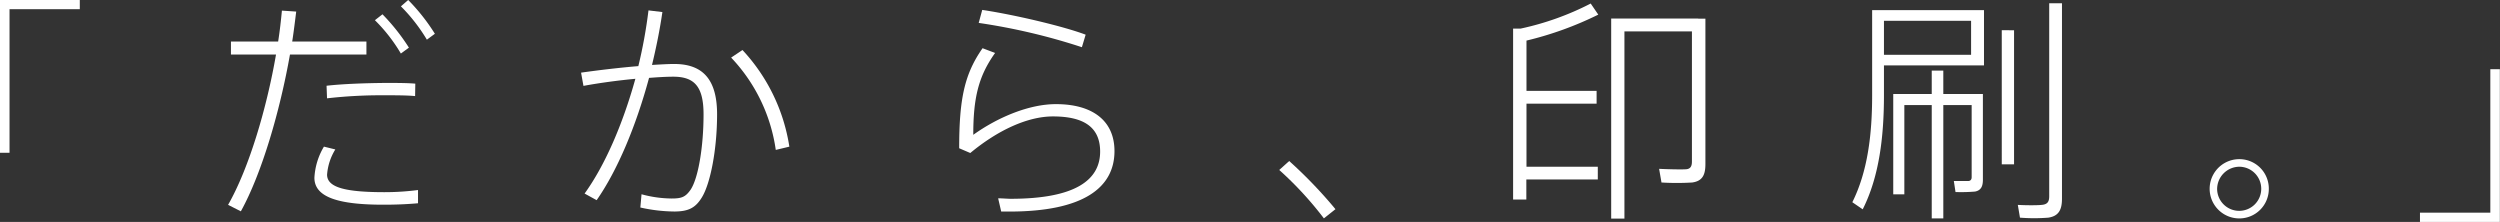
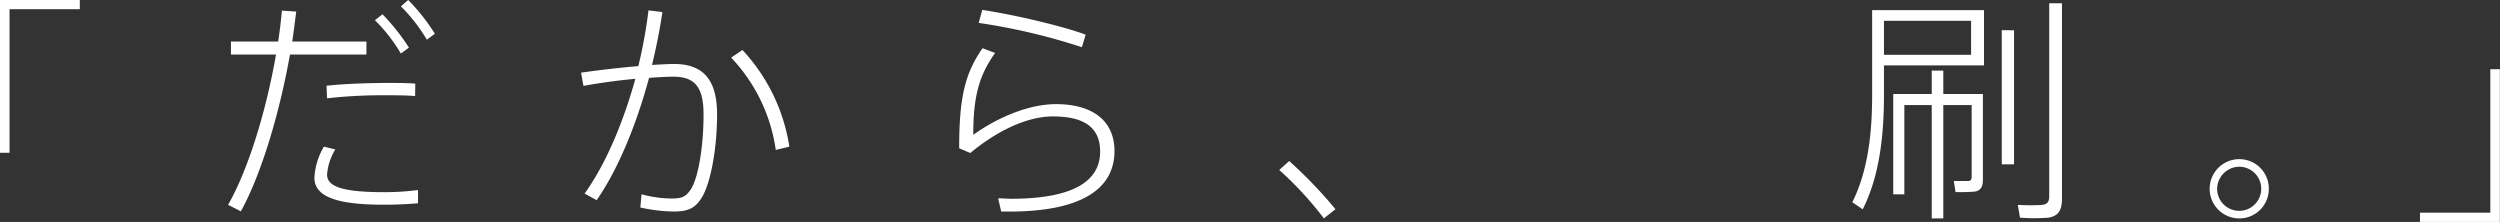
<svg xmlns="http://www.w3.org/2000/svg" viewBox="0 0 524.8 46.59">
  <rect x="0" y="0" width="524.8" height="46.59" fill="#333333" stroke="none" />
  <defs>
    <style>.cls-1{fill:#fff;}</style>
  </defs>
  <title>mv_slide01_catch</title>
  <g id="レイヤー_2" data-name="レイヤー 2">
    <g id="レイヤー_1-2" data-name="レイヤー 1">
      <path class="cls-1" d="M16.75,1.93H2V32.07H0V0H16.75Z" />
      <path class="cls-1" d="M58.39,8.72c.35-2.23.59-4.41.79-6.49l3,.2c-.25,2-.5,4.11-.84,6.29H76.92v2.73H60.87C58.79,23.19,55,36.33,50.56,44.36L47.88,43C52.29,35.29,56,22.65,57.94,11.45H48.48V8.72Zm12,22.65a11.72,11.72,0,0,0-1.73,5.3c0,2.73,4,3.67,12.09,3.67a54.66,54.66,0,0,0,7-.45v2.78c-2.28.2-4.61.3-7,.3C71.37,43,66,41.53,66,37.32a14.17,14.17,0,0,1,2-6.54Zm16.75-11.2C85.4,20,82.92,20,80.49,20a100.65,100.65,0,0,0-11.84.64L68.55,18c3.52-.4,8.23-.55,12.29-.59,2.38,0,4.61,0,6.34.15ZM80.29,3a42.89,42.89,0,0,1,5.55,7l-1.69,1.24a34.33,34.33,0,0,0-5.45-7Zm5.4-3a41,41,0,0,1,5.6,7.09L89.61,8.33a36.12,36.12,0,0,0-5.45-7Z" />
      <path class="cls-1" d="M134,13.88a101.3,101.3,0,0,0,2.13-11.7l2.92.35c-.54,3.72-1.29,7.43-2.18,11.1,1.78-.1,3.37-.2,4.66-.2,6.15,0,9,3.42,9,10.56,0,7.33-1.39,14.57-3.22,17.49-1.34,2.18-2.83,2.92-5.8,2.92a33.82,33.82,0,0,1-7.09-.84l.25-2.78a24.67,24.67,0,0,0,6.29.89c2.13,0,2.92-.3,4-1.83,1.64-2.43,2.73-9.12,2.73-15.81,0-5.75-1.83-7.93-6.34-7.93-1.39,0-3.17.1-5.1.25-2.73,10.11-6.64,19.43-11,25.67l-2.53-1.39c4.26-5.9,8-14.52,10.66-24.09-3.72.35-7.68.89-10.9,1.49l-.5-2.78C125.35,14.77,129.86,14.22,134,13.88Zm31.72,16.9-2.87.69a35.33,35.33,0,0,0-9.37-19.38l2.38-1.59A38.25,38.25,0,0,1,165.7,30.78Z" />
      <path class="cls-1" d="M204.31,28.3c5.2-3.72,11.75-6.44,17.35-6.44,7.68,0,12.29,3.47,12.29,9.86,0,7.68-6.54,12.69-22.05,12.69-.5,0-1.14,0-1.73,0l-.64-2.78c.89,0,1.93.1,2.63.1,13.53,0,18.78-3.92,18.78-9.91,0-5.05-3.32-7.38-9.91-7.38-5.3,0-11.55,2.87-17.35,7.68l-2.33-1c0-10.46,1.14-15.61,4.91-21l2.63,1C205.35,16.06,204.31,20.67,204.31,28.3Zm1.14-23.49.74-2.73c6.69,1,17,3.42,21.71,5.2l-.79,2.63A129.33,129.33,0,0,0,205.45,4.81Z" />
      <path class="cls-1" d="M270.63,33.8a96.07,96.07,0,0,1,9.71,10.11l-2.43,1.93a72.61,72.61,0,0,0-9.37-10.16Z" />
-       <path class="cls-1" d="M335.41,35v2.68h-15v4.21h-2.78V6h1.59A58.93,58.93,0,0,0,333.92.74l1.59,2.33a71.37,71.37,0,0,1-15.07,5.45V19.08h14.72v2.68H320.44V35ZM356.47,3.92H358V34.44c0,2.23-.59,3.57-2.78,3.87a53.29,53.29,0,0,1-6.44,0l-.5-2.87c1.88.1,4.61.15,5.45.1,1.14,0,1.44-.64,1.44-1.64V6.59H341v39.3h-2.78v-42h18.29Z" />
      <path class="cls-1" d="M395.48,2.13h21v11.6h-21V20c0,8.72-1,17.1-4.46,23.94l-2.18-1.49C392.06,36,393,28.25,393,20V2.13h2.48Zm18.29,9.37V4.36H395.48V11.5Zm.94,8.23h1.54v18c0,1.39-.4,2.23-1.64,2.48a34,34,0,0,1-4.11.1L410.15,38c1,0,2.53,0,3,0s.74-.3.74-.79V22.05h-5.95V45.84h-2.43V22.05h-5.75V40.79h-2.33V19.73h8.08V14.82h2.43v4.91h6.79Zm8.08-13.38V34.49h-2.58V6.34ZM432.85.69v41c0,2.28-.64,3.67-2.87,4a38.1,38.1,0,0,1-5.95,0l-.45-2.68c1.73.1,4.16.1,5,0,1.29-.1,1.59-.74,1.59-1.83V.69Z" />
      <path class="cls-1" d="M476.27,39.7a6.19,6.19,0,0,1-6.2,6.15,6.22,6.22,0,1,1,0-12.44,6.18,6.18,0,0,1,6.2,6.24Zm-10.85,0A4.63,4.63,0,1,0,470.08,35a4.7,4.7,0,0,0-4.66,4.71Z" />
      <path class="cls-1" d="M508,44.65h14.77V14.52h2V46.59H508Z" />
    </g>
  </g>
</svg>